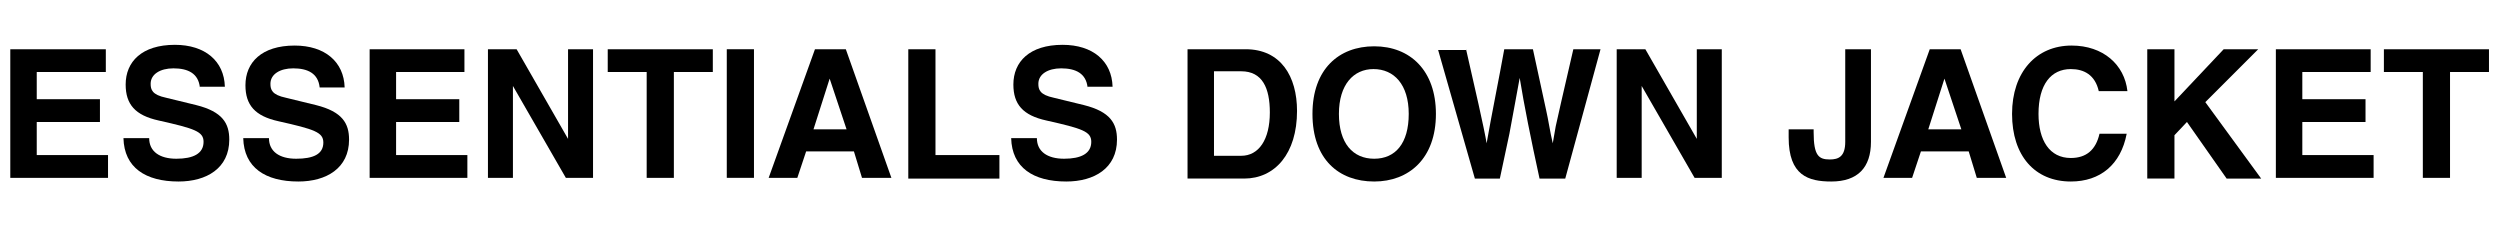
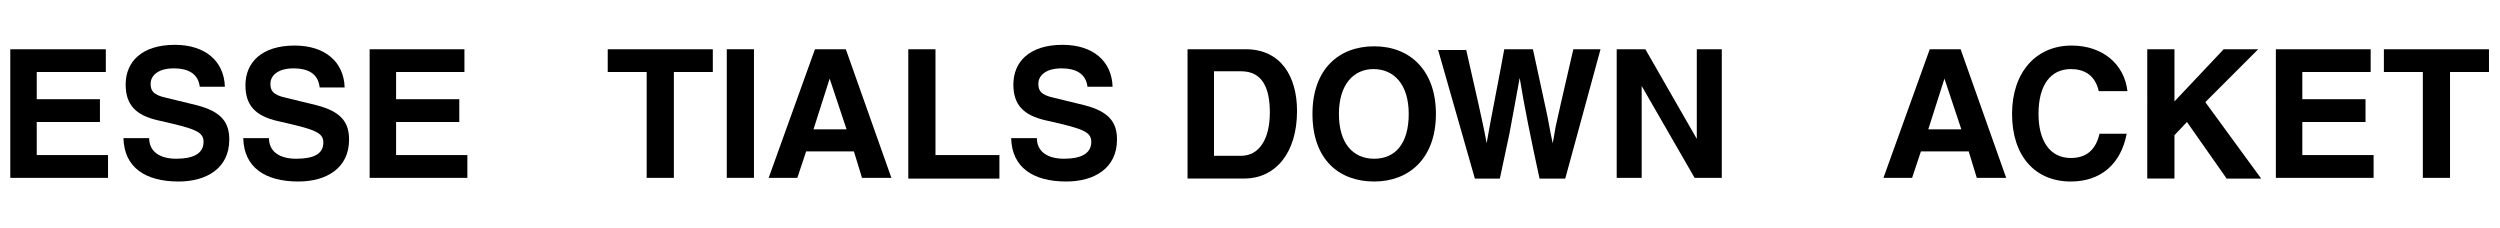
<svg xmlns="http://www.w3.org/2000/svg" version="1.1" id="レイヤー_1" x="0px" y="0px" viewBox="0 0 340.2 31" style="enable-background:new 0 0 340.2 31;" xml:space="preserve">
  <g>
    <path d="M14.4,6.7v3.1H5v3.7h8.6v3.1H5v4.5h9.7v3.1H1.4V6.7H14.4z" />
    <path d="M27.2,11.9C27,10,25.6,9.3,23.6,9.3c-1.8,0-3.1,0.8-3.1,2.1c0,0.8,0.2,1.5,2.1,1.9l4.1,1c3.6,0.9,4.5,2.5,4.5,4.7   c0,3.9-3.1,5.7-6.9,5.7c-4.5,0-7.4-1.9-7.5-5.9h3.5c0,1.8,1.4,2.8,3.7,2.8s3.7-0.7,3.7-2.3c0-1.4-1.2-1.8-6.1-2.9   c-3.2-0.7-4.5-2.2-4.5-4.9c0-3.1,2.2-5.4,6.7-5.4c4.1,0,6.7,2.2,6.8,5.7H27.2z" />
    <path d="M43.5,11.9c-0.2-1.9-1.6-2.6-3.6-2.6c-1.8,0-3.1,0.8-3.1,2.1c0,0.8,0.2,1.5,2.1,1.9l4.1,1c3.6,0.9,4.5,2.5,4.5,4.7   c0,3.9-3.1,5.7-6.9,5.7c-4.5,0-7.4-1.9-7.5-5.9h3.5c0,1.8,1.4,2.8,3.7,2.8S44,21,44,19.4c0-1.4-1.2-1.8-6.1-2.9   c-3.2-0.7-4.5-2.2-4.5-4.9c0-3.1,2.2-5.4,6.7-5.4c4.1,0,6.7,2.2,6.8,5.7H43.5z" />
    <path d="M63.2,6.7v3.1h-9.3v3.7h8.6v3.1h-8.6v4.5h9.7v3.1H50.3V6.7H63.2z" />
-     <path d="M70.3,6.7l7,12.2h0V6.7h3.4v17.5h-3.7l-7.2-12.5h0v12.5h-3.4V6.7H70.3z" />
    <path d="M97,6.7v3.1h-5.3v14.4h-3.7V9.8h-5.3V6.7H97z" />
    <path d="M102.6,6.7v17.5h-3.7V6.7H102.6z" />
    <path d="M115.1,6.7l6.2,17.5h-4l-1.1-3.6h-6.5l-1.2,3.6h-3.9l6.3-17.5H115.1z M112.9,10.7l-2.2,6.9h4.5L112.9,10.7L112.9,10.7z" />
    <path d="M127.3,6.7v14.4h8.7v3.2h-12.4V6.7H127.3z" />
    <path d="M148,11.9c-0.2-1.9-1.6-2.6-3.6-2.6c-1.8,0-3.1,0.8-3.1,2.1c0,0.8,0.2,1.5,2.1,1.9l4.1,1c3.6,0.9,4.5,2.5,4.5,4.7   c0,3.9-3.1,5.7-6.9,5.7c-4.5,0-7.4-1.9-7.5-5.9h3.5c0,1.8,1.4,2.8,3.7,2.8c2.3,0,3.7-0.7,3.7-2.3c0-1.4-1.2-1.8-6.1-2.9   c-3.2-0.7-4.5-2.2-4.5-4.9c0-3.1,2.2-5.4,6.7-5.4c4.1,0,6.7,2.2,6.8,5.7H148z" />
    <path d="M169.5,6.7c4.8,0,7,3.7,7,8.4c0,5.8-3,9.2-7.2,9.2h-7.7V6.7H169.5z M165.3,21.2h3.6c2.4,0,3.9-2.2,3.9-5.9   c0-3.3-1-5.6-3.9-5.6h-3.7V21.2z" />
    <path d="M187,24.7c-4.8,0-8.4-3-8.4-9.2c0-6.1,3.6-9.2,8.4-9.2c4.9,0,8.4,3.3,8.4,9.2C195.4,21.6,191.7,24.7,187,24.7z M191.7,15.5   c0-4-2-6.1-4.8-6.1c-2.7,0-4.7,2.1-4.7,6.1c0,4,1.9,6.1,4.8,6.1S191.7,19.5,191.7,15.5z" />
    <path d="M199.5,6.7c1.1,4.8,2.5,10.9,2.8,12.8h0c0.6-3.5,1.8-9.4,2.4-12.8h3.9l1.8,8.3c0.3,1.3,0.5,2.8,0.9,4.5h0l0.4-2.3   c0.2-1,1-4.4,2.4-10.5h3.7L213,24.3h-3.5c-1.2-5.5-2.1-10-2.7-13.7h0c-0.4,2.3-0.9,4.8-1.4,7.6l-1.3,6.1h-3.4l-5-17.5H199.5z" />
    <path d="M223.9,6.7l7,12.2h0V6.7h3.4v17.5h-3.7l-7.2-12.5h0v12.5H220V6.7H223.9z" />
-     <path d="M254.6,6.7v12.6c0,3.5-1.8,5.4-5.4,5.4c-3.1,0-5.8-0.8-5.8-6v-1.1h3.4V18c0,3.2,0.7,3.7,2.2,3.7c1.2,0,2.1-0.4,2.1-2.4V6.7   H254.6z" />
    <path d="M266.8,6.7l6.2,17.5h-4l-1.1-3.6h-6.5l-1.2,3.6h-3.9l6.3-17.5H266.8z M264.6,10.7l-2.2,6.9h4.5L264.6,10.7L264.6,10.7z" />
    <path d="M285.6,12.4c-0.5-2.2-2-3-3.8-3c-2.7,0-4.4,2.1-4.4,6.1c0,3.6,1.5,6,4.4,6c2.1,0,3.4-1.1,3.9-3.3h3.7   c-0.8,4.2-3.6,6.5-7.6,6.5c-4.9,0-8-3.5-8-9.2c0-5.7,3.3-9.3,8.1-9.3c4.3,0,7.2,2.6,7.6,6.2H285.6z" />
    <path d="M295.9,6.7v7.1l6.7-7.1h4.7l-7.2,7.2l7.6,10.4h-4.7l-5.4-7.7l-1.7,1.8v5.9h-3.7V6.7H295.9z" />
    <path d="M322.6,6.7v3.1h-9.3v3.7h8.6v3.1h-8.6v4.5h9.7v3.1h-13.3V6.7H322.6z" />
    <path d="M338.7,6.7v3.1h-5.3v14.4h-3.7V9.8h-5.3V6.7H338.7z" />
  </g>
</svg>